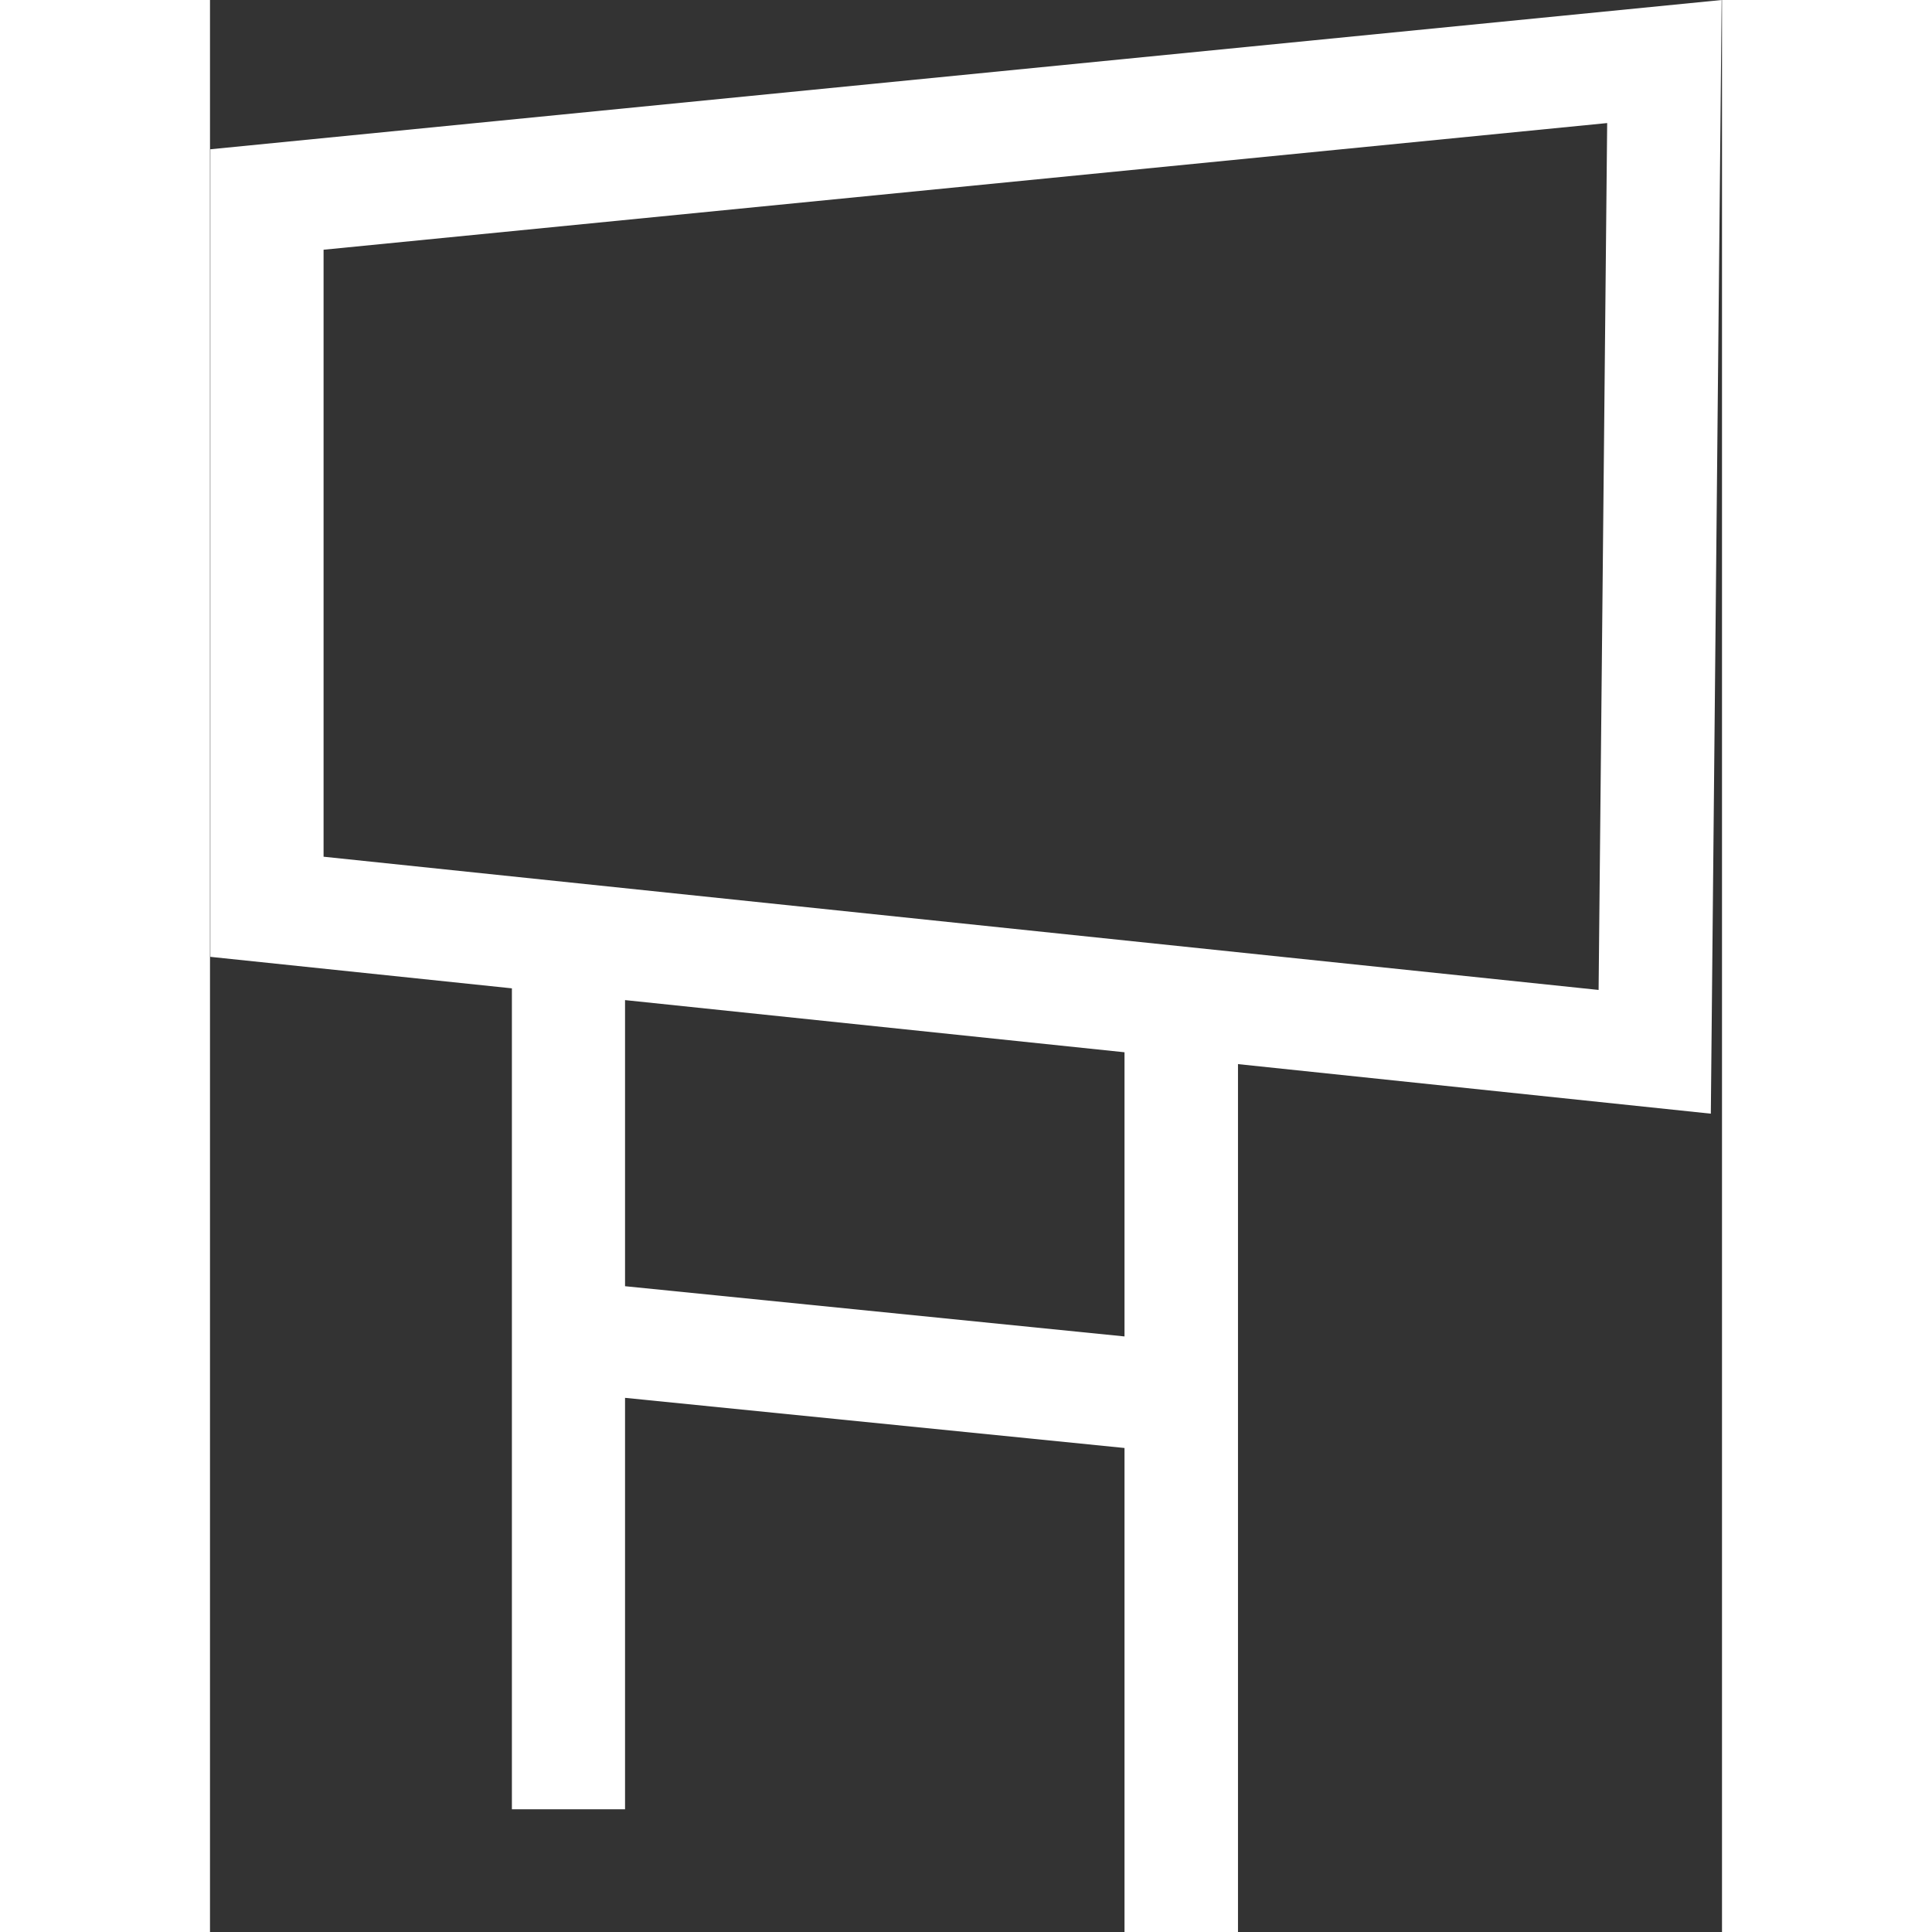
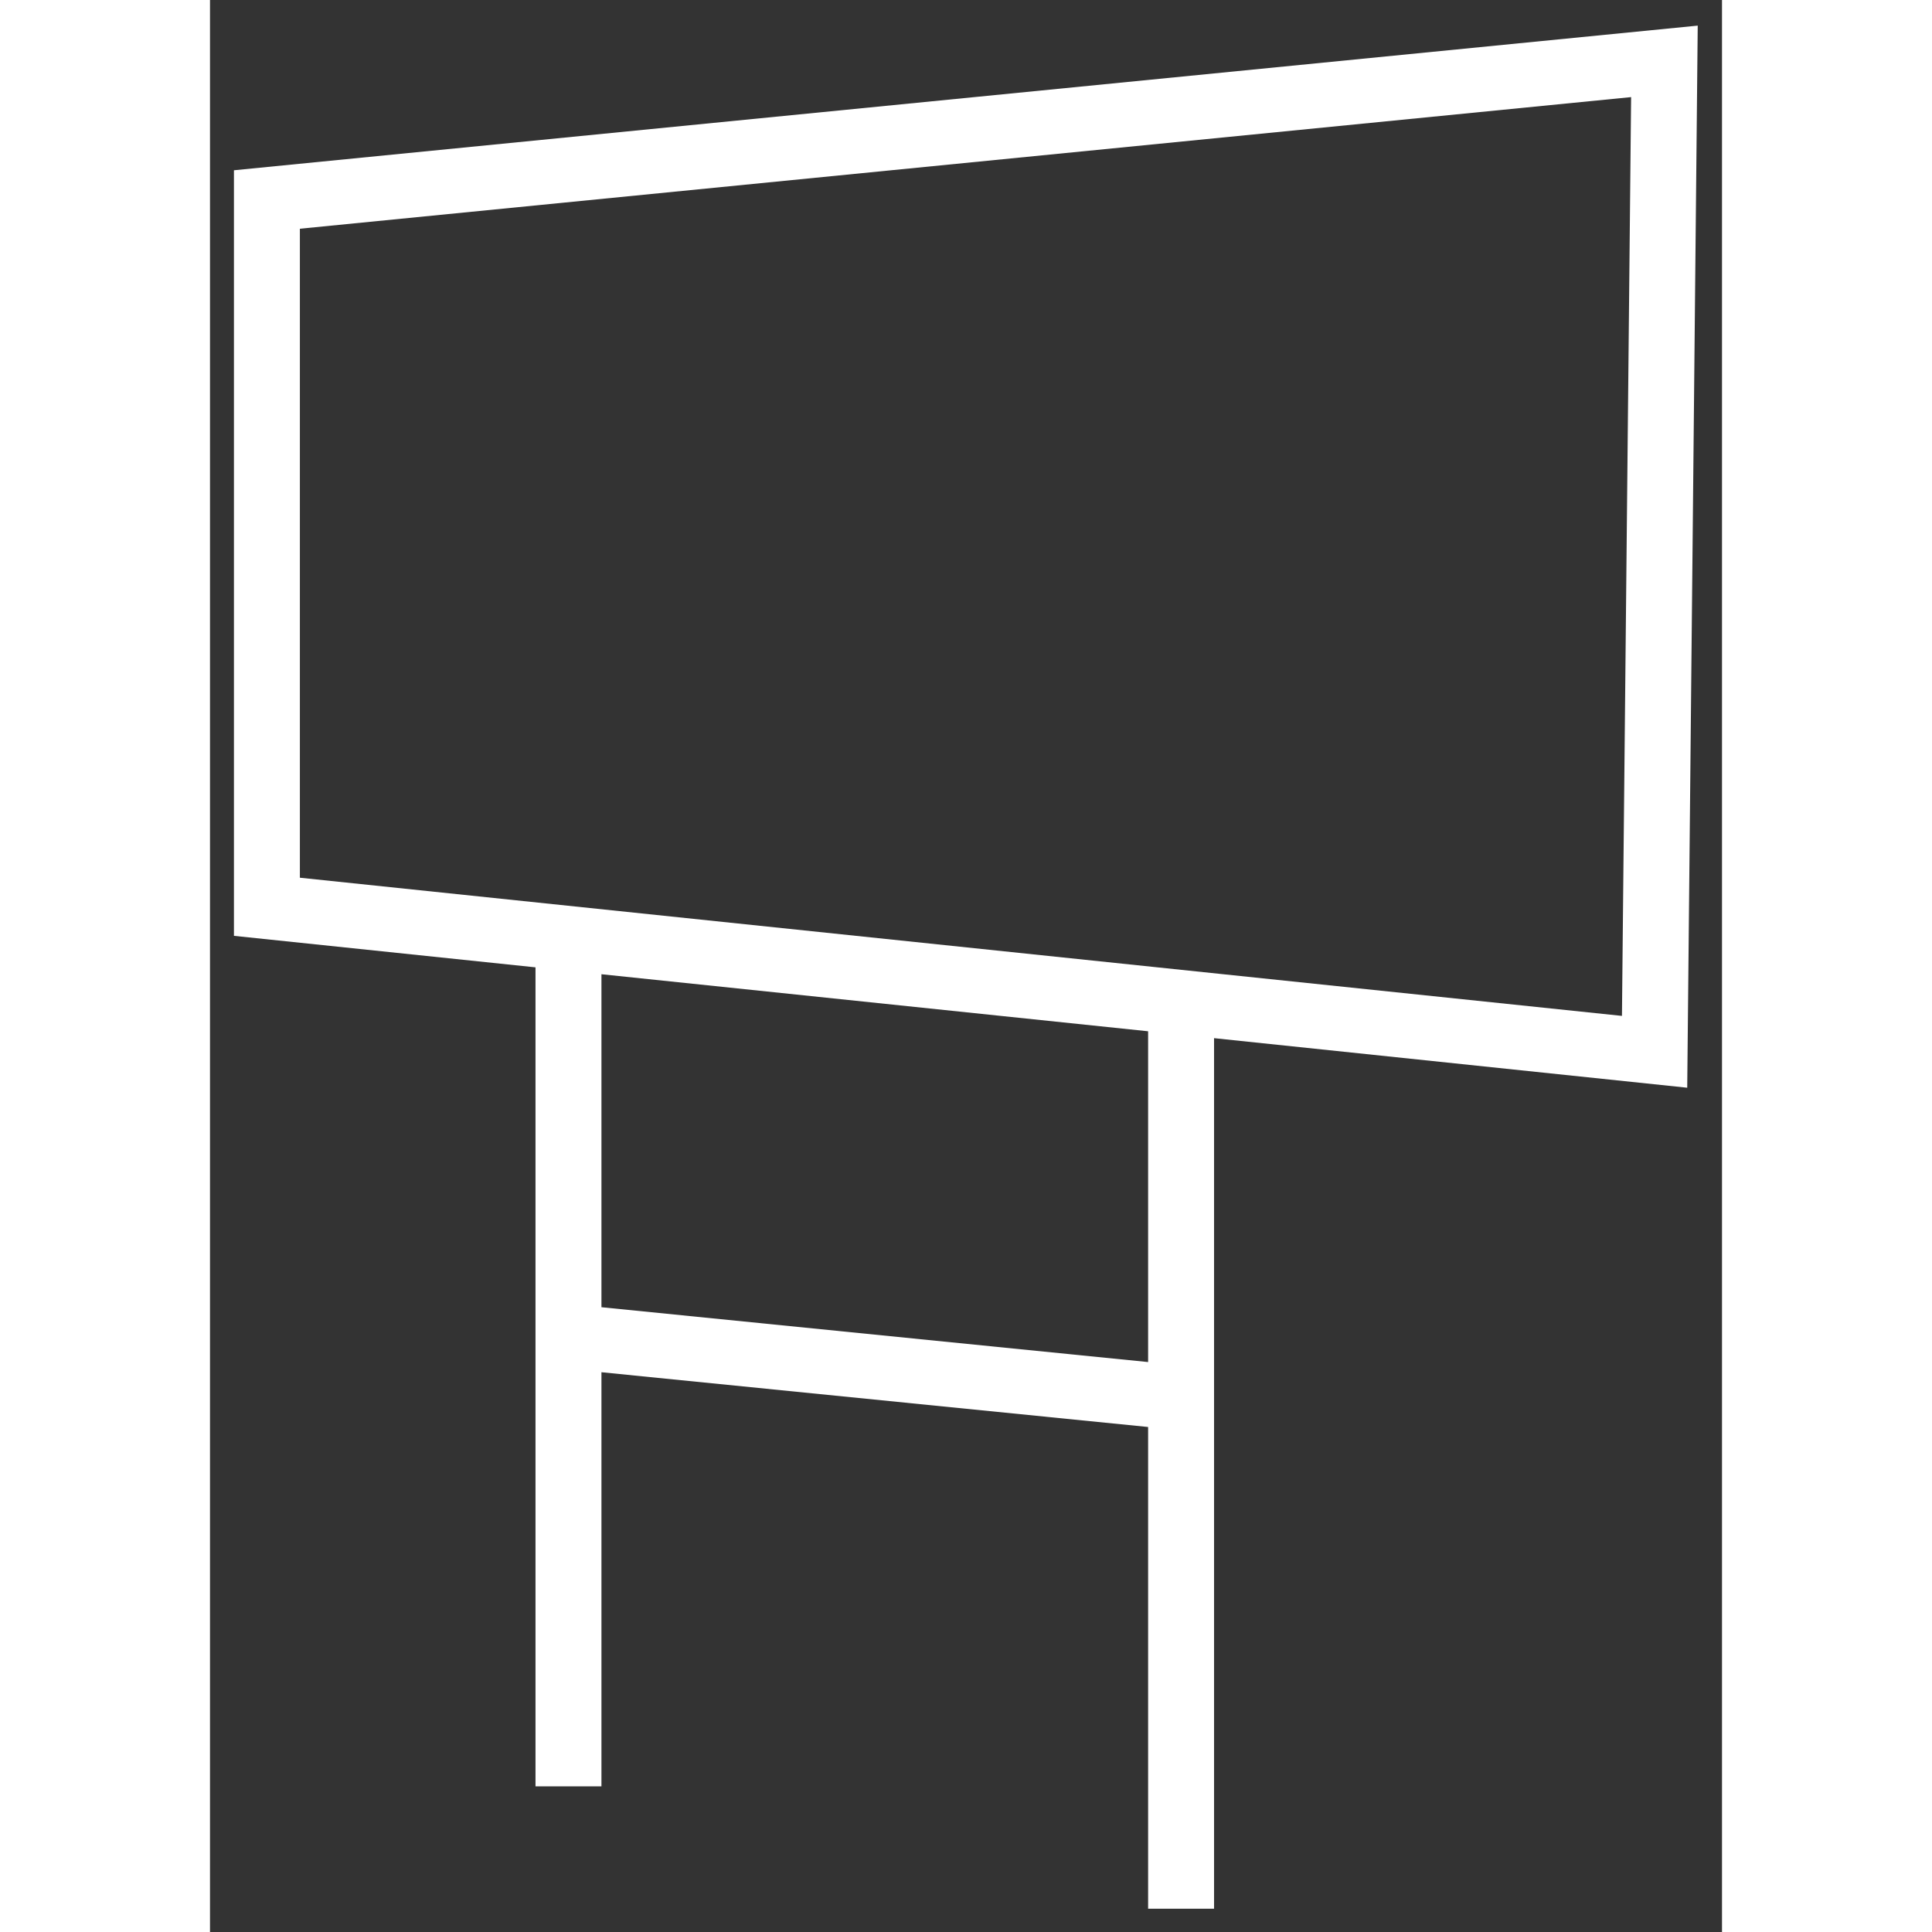
<svg xmlns="http://www.w3.org/2000/svg" width="18px" height="18px" viewBox="0 0 18 23" version="1.1">
  <rect x="0" y="0" width="18" height="23" fill="#333333" stroke="none" />
  <g id="surface1">
    <path style=" stroke:none;fill-rule:nonzero;fill:rgb(100%,100%,100%);fill-opacity:1;" d="M 17.711 0.305 L 0.285 2.027 L 0.285 11.141 L 3.875 11.516 L 3.875 21.266 L 4.66 21.266 L 4.66 16.336 L 11.168 16.988 L 11.168 22.723 L 11.953 22.723 L 11.953 12.359 L 17.586 12.949 Z M 11.168 16.215 L 4.66 15.562 L 4.66 11.598 L 11.168 12.277 Z M 16.809 12.094 L 1.07 10.449 L 1.07 2.723 L 16.918 1.156 Z M 16.809 12.094 " />
-     <path style=" stroke:none;fill-rule:nonzero;fill:rgb(100%,100%,100%);fill-opacity:1;" d="M 0.004 11.391 L 3.594 11.766 L 3.594 21.539 L 4.941 21.539 L 4.941 16.641 L 10.887 17.238 L 10.887 23 L 12.238 23 L 12.238 12.668 L 17.867 13.258 L 17.996 0 L 0.004 1.777 Z M 10.887 15.91 L 4.941 15.312 L 4.941 11.906 L 10.887 12.527 Z M 1.352 2.973 L 16.633 1.465 L 16.531 11.785 L 1.352 10.199 Z M 1.352 2.973 " />
  </g>
</svg>